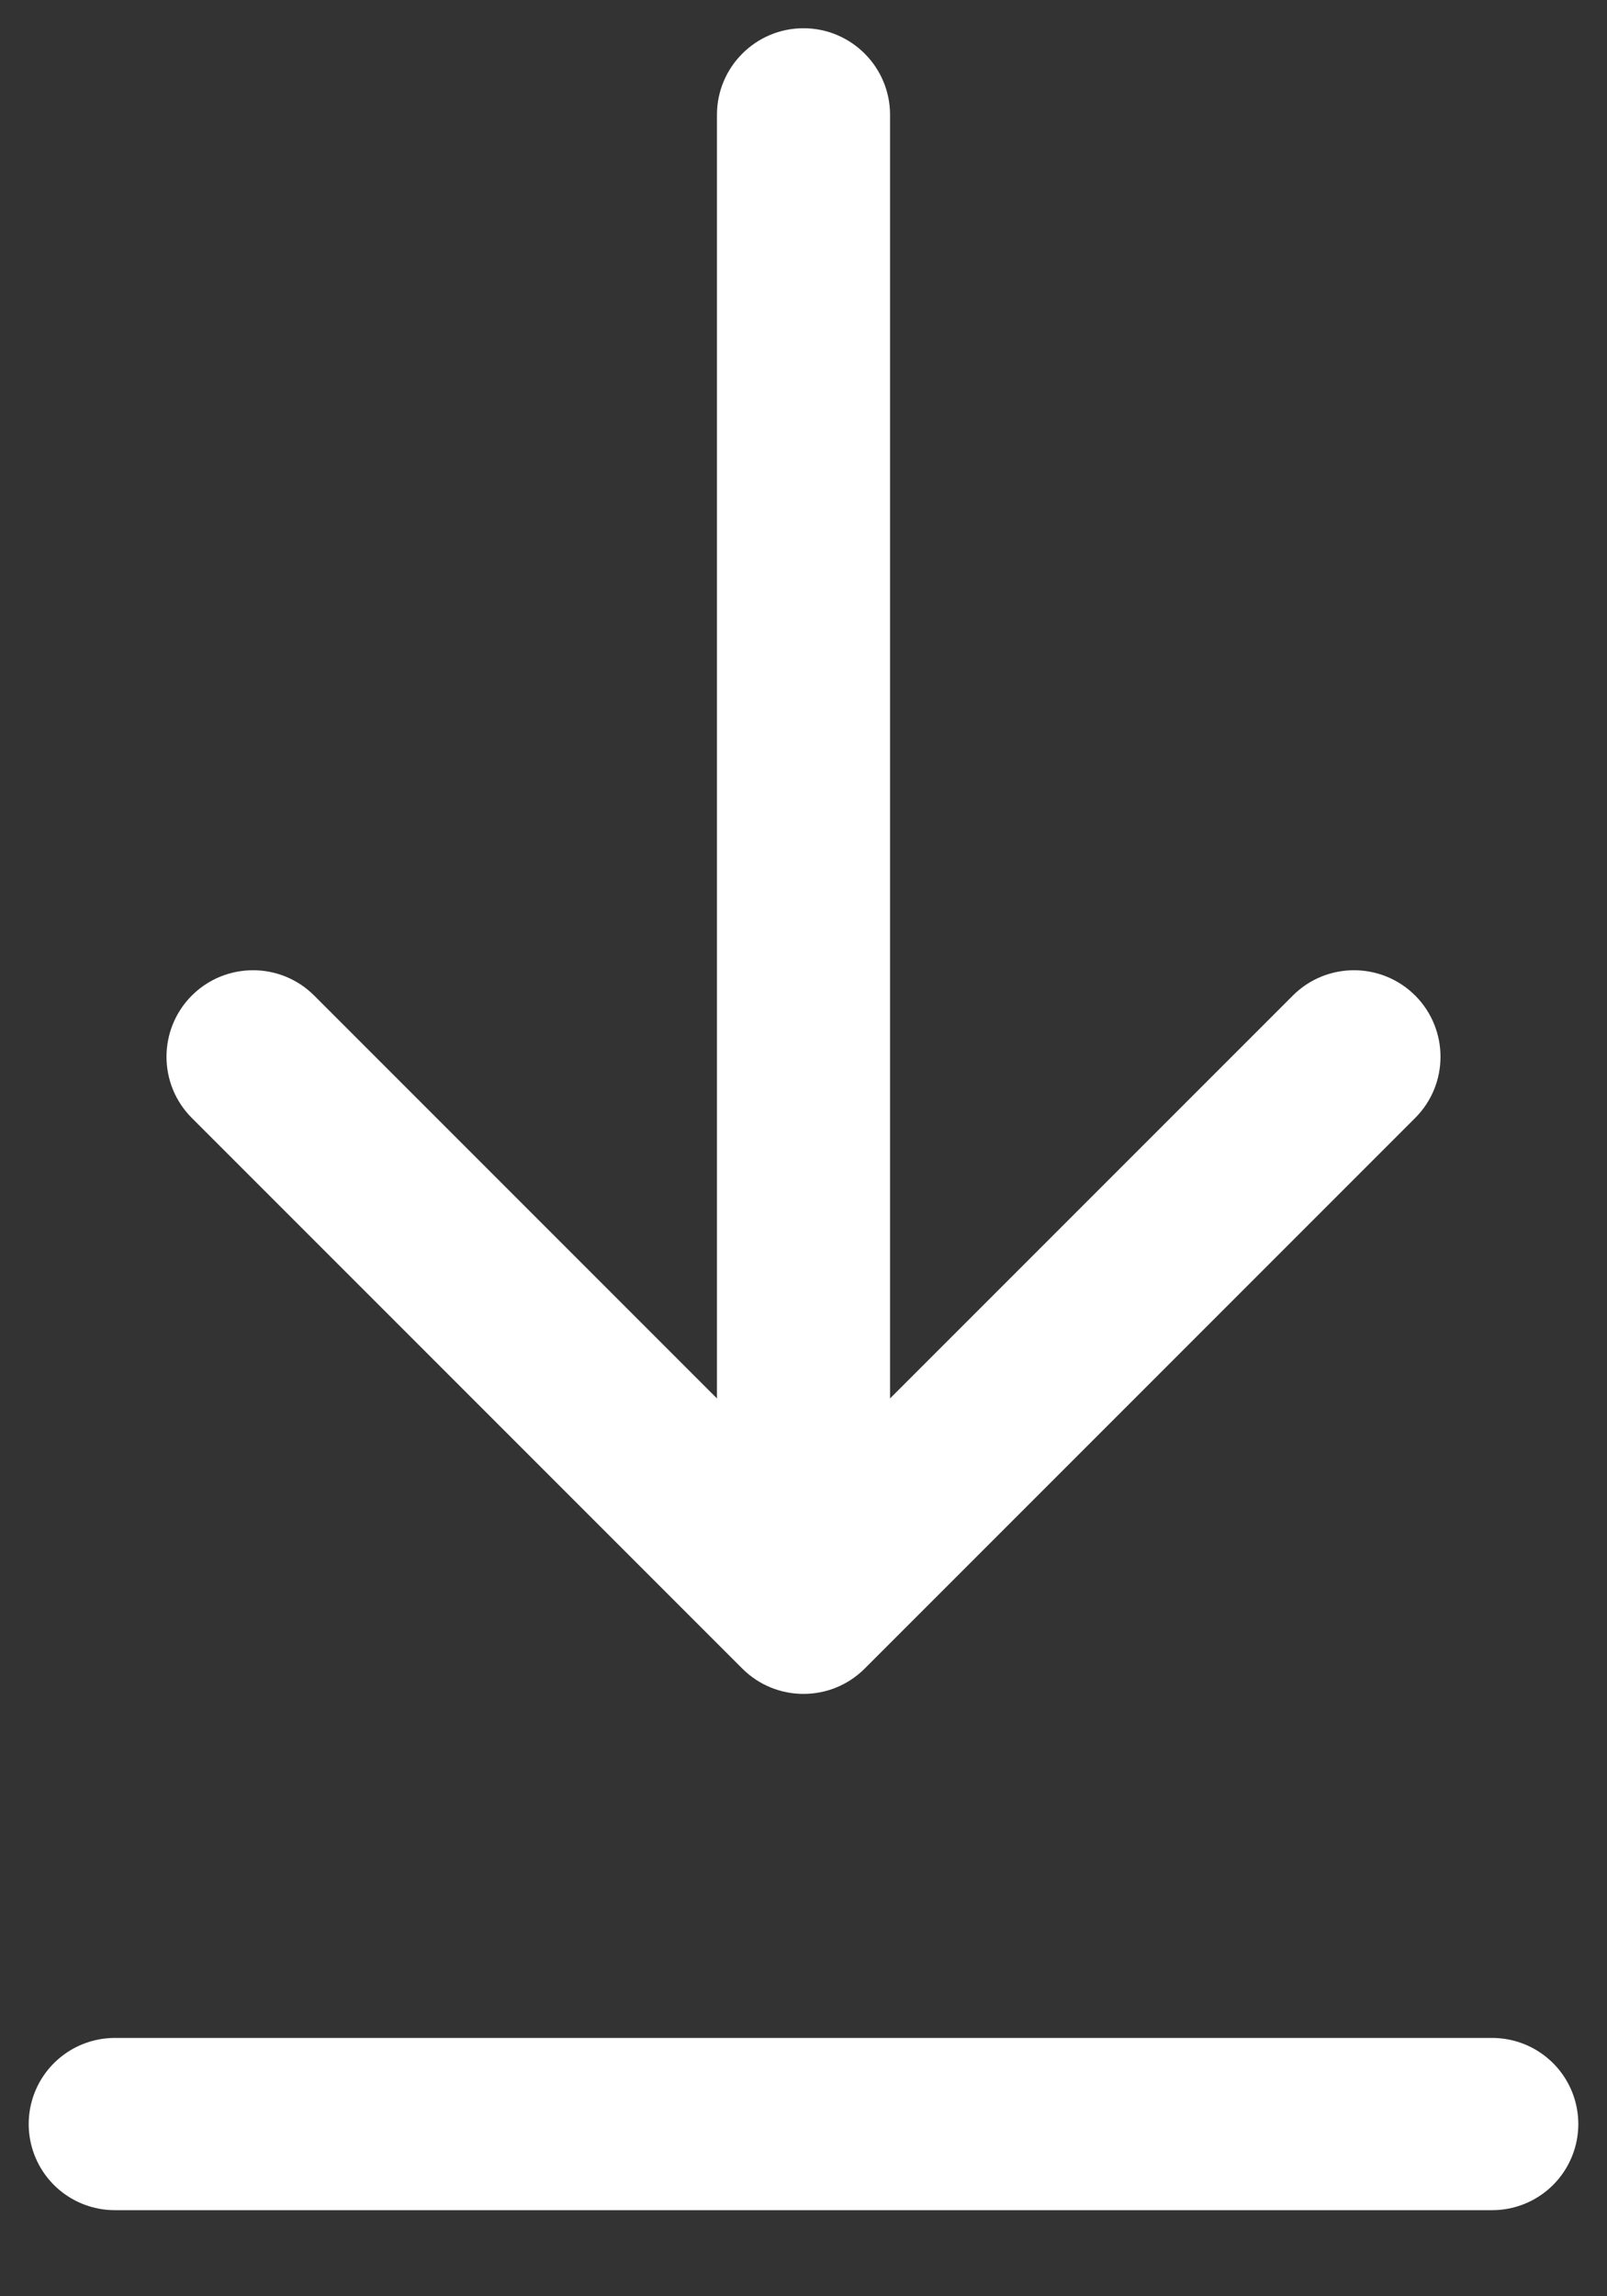
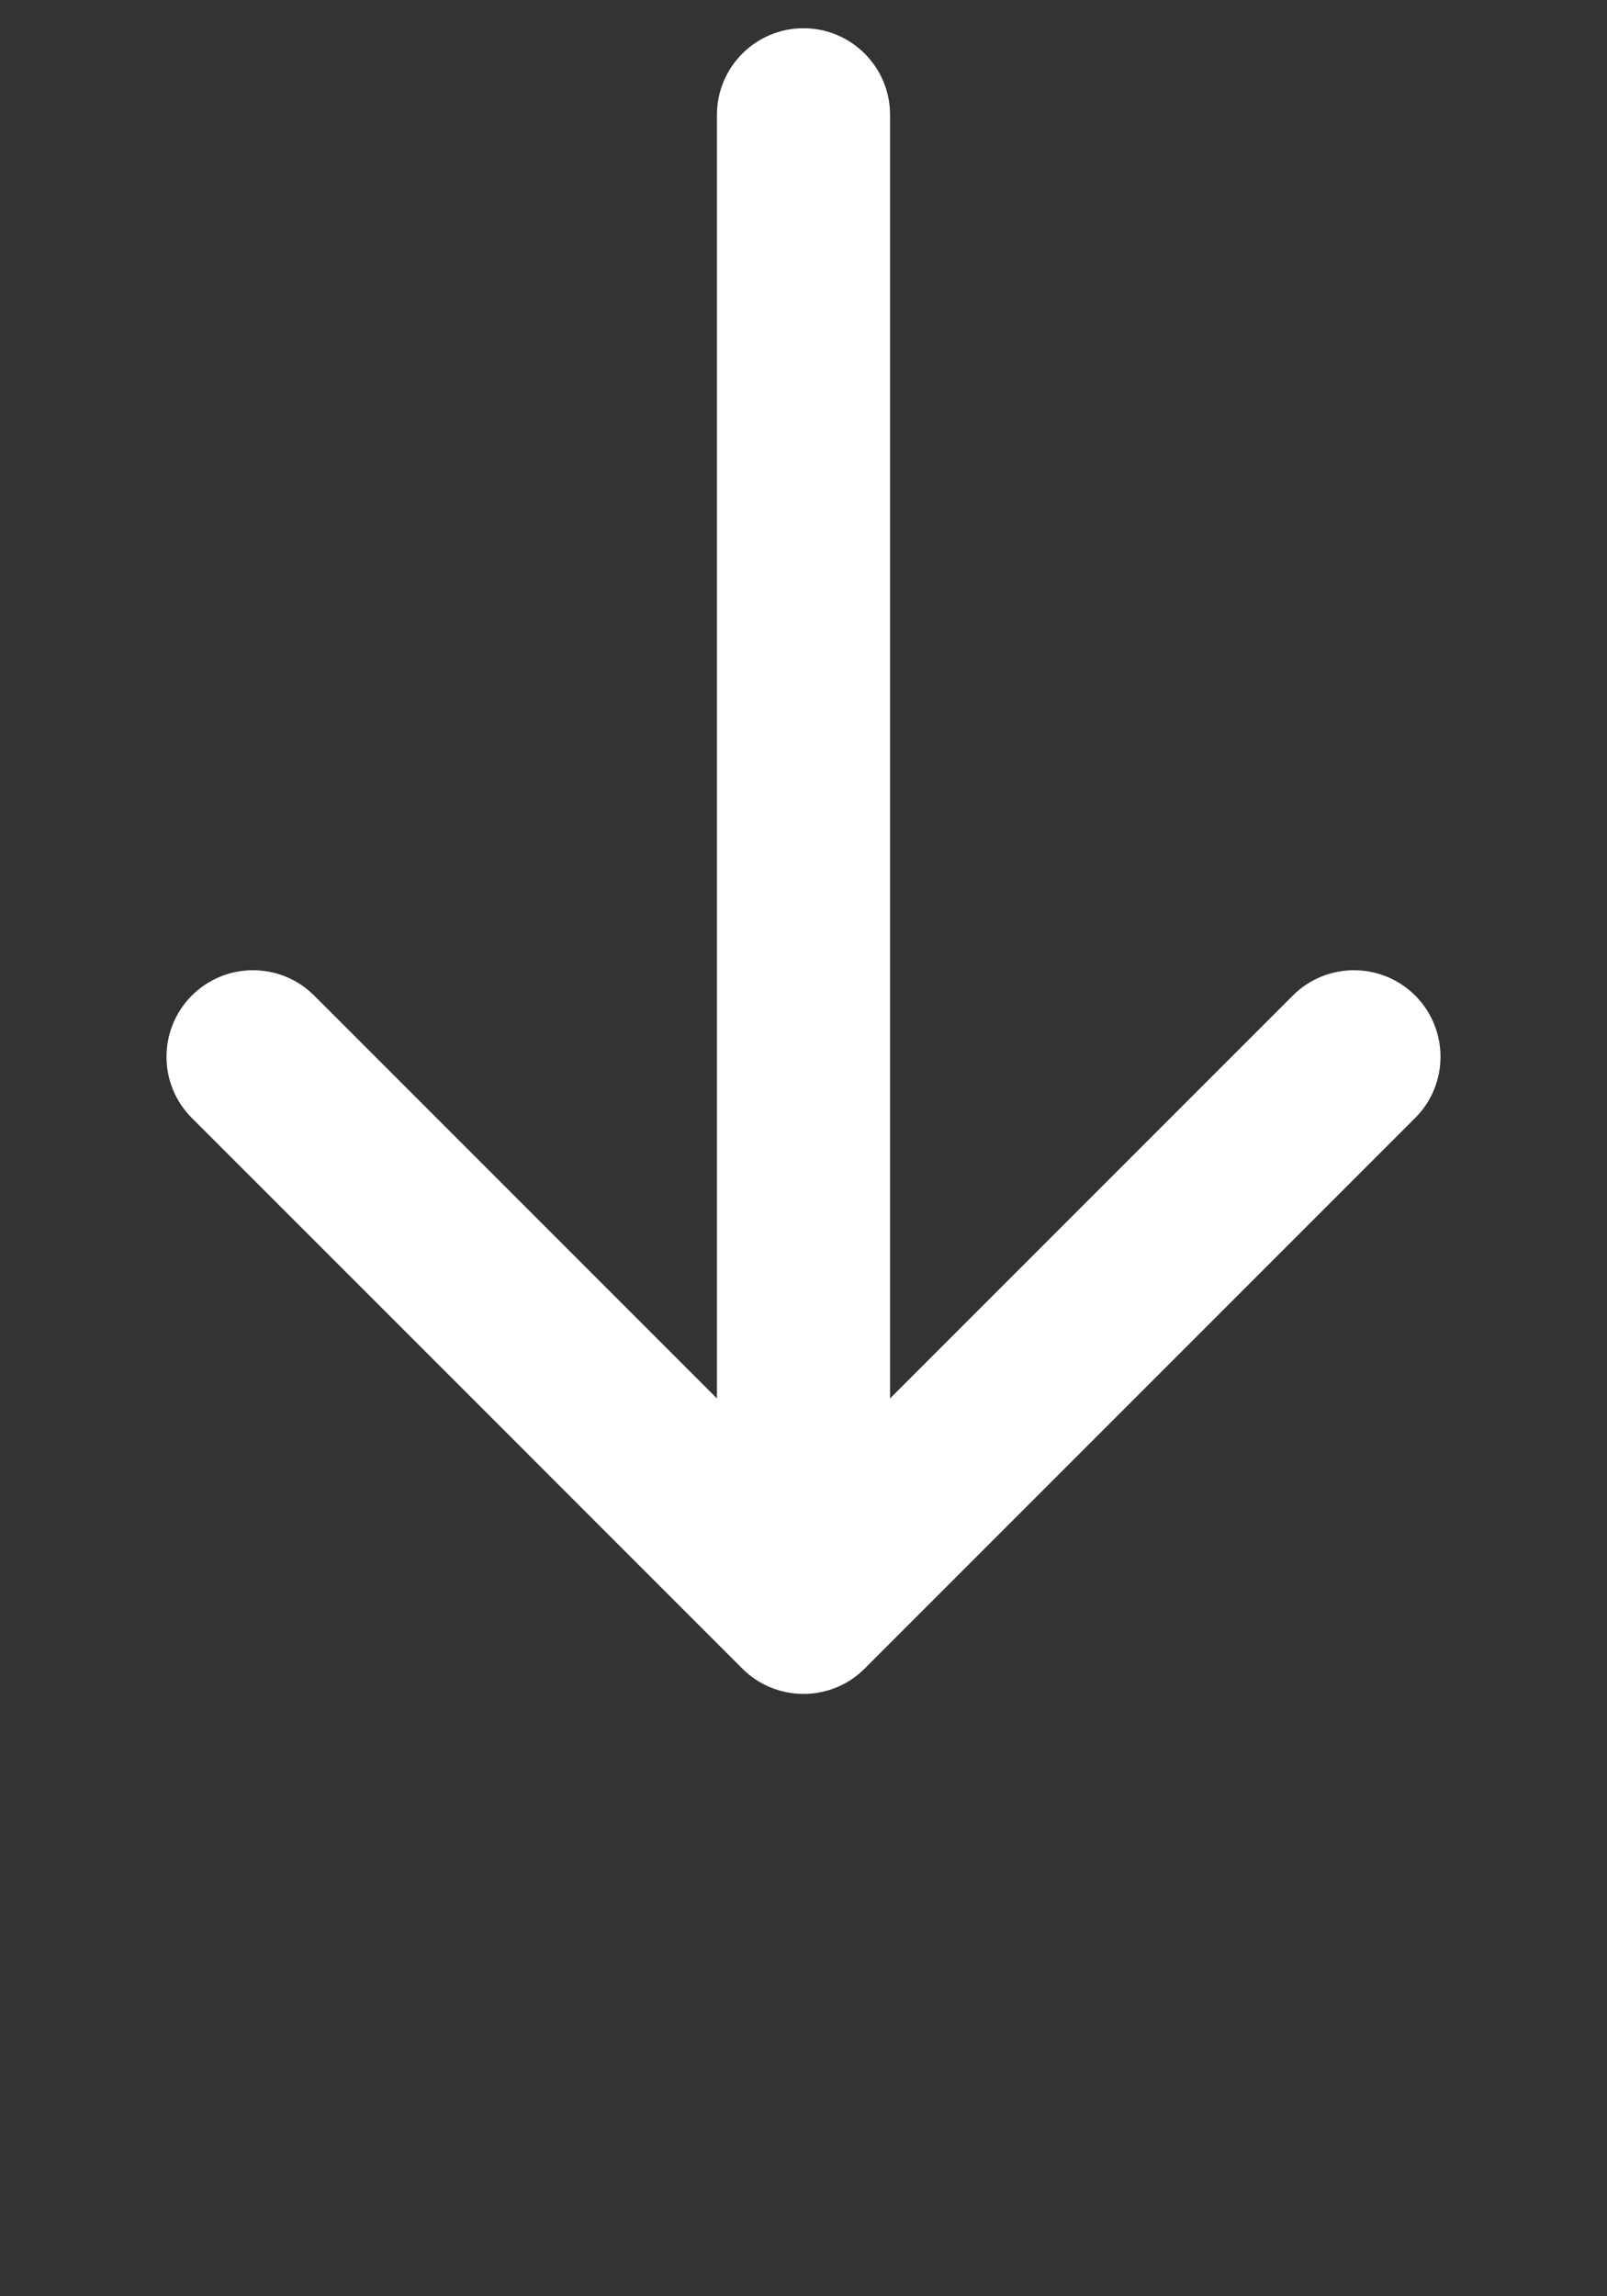
<svg xmlns="http://www.w3.org/2000/svg" width="14" height="20" viewBox="0 0 14 20" fill="none">
  <rect x="0" y="0" width="14" height="20" fill="#333333" stroke="none" />
  <g id="Group 82">
    <path id="Arrow 1" d="M7.754 1C7.754 0.584 7.416 0.246 7 0.246C6.584 0.246 6.246 0.584 6.246 1H7.754ZM6.467 14.533C6.761 14.827 7.239 14.827 7.533 14.533L12.329 9.737C12.623 9.443 12.623 8.966 12.329 8.671C12.034 8.377 11.557 8.377 11.263 8.671L7 12.934L2.737 8.671C2.443 8.377 1.966 8.377 1.671 8.671C1.377 8.966 1.377 9.443 1.671 9.737L6.467 14.533ZM6.246 1L6.246 14H7.754L7.754 1H6.246Z" fill="white" />
-     <path id="Line 92" d="M1 18.5H13" stroke="white" stroke-width="1.5" stroke-linecap="round" />
  </g>
</svg>